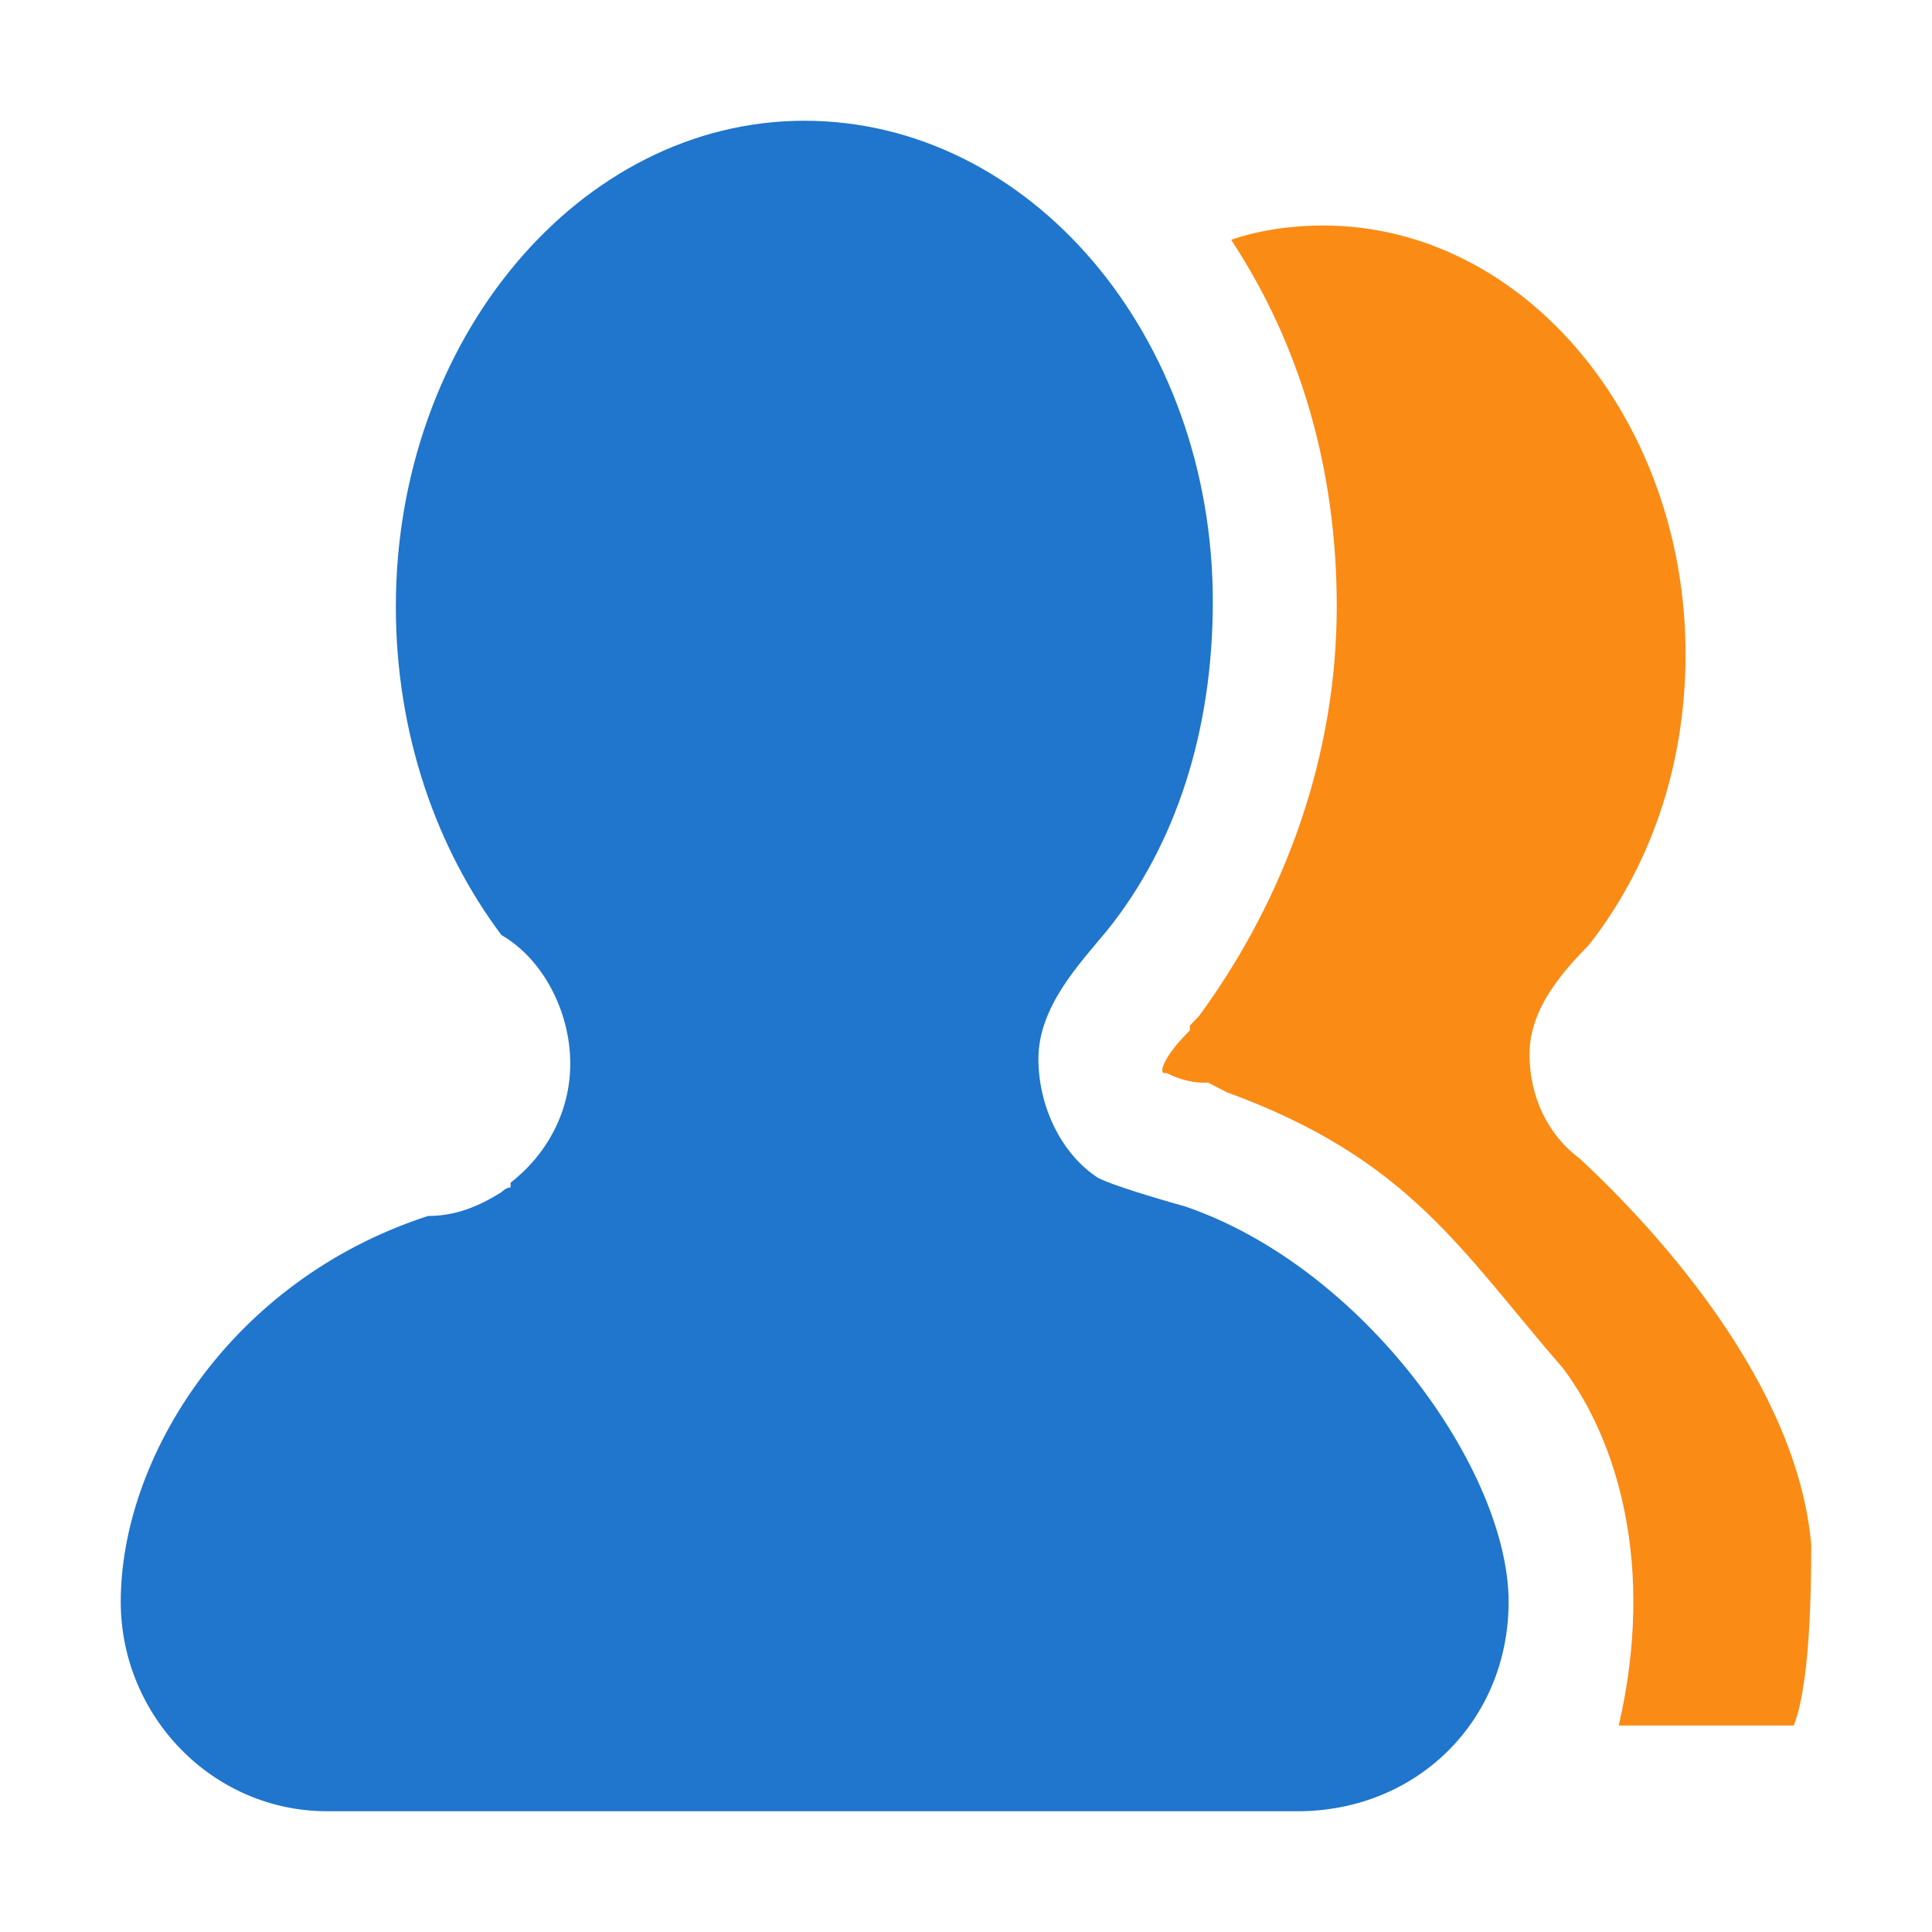
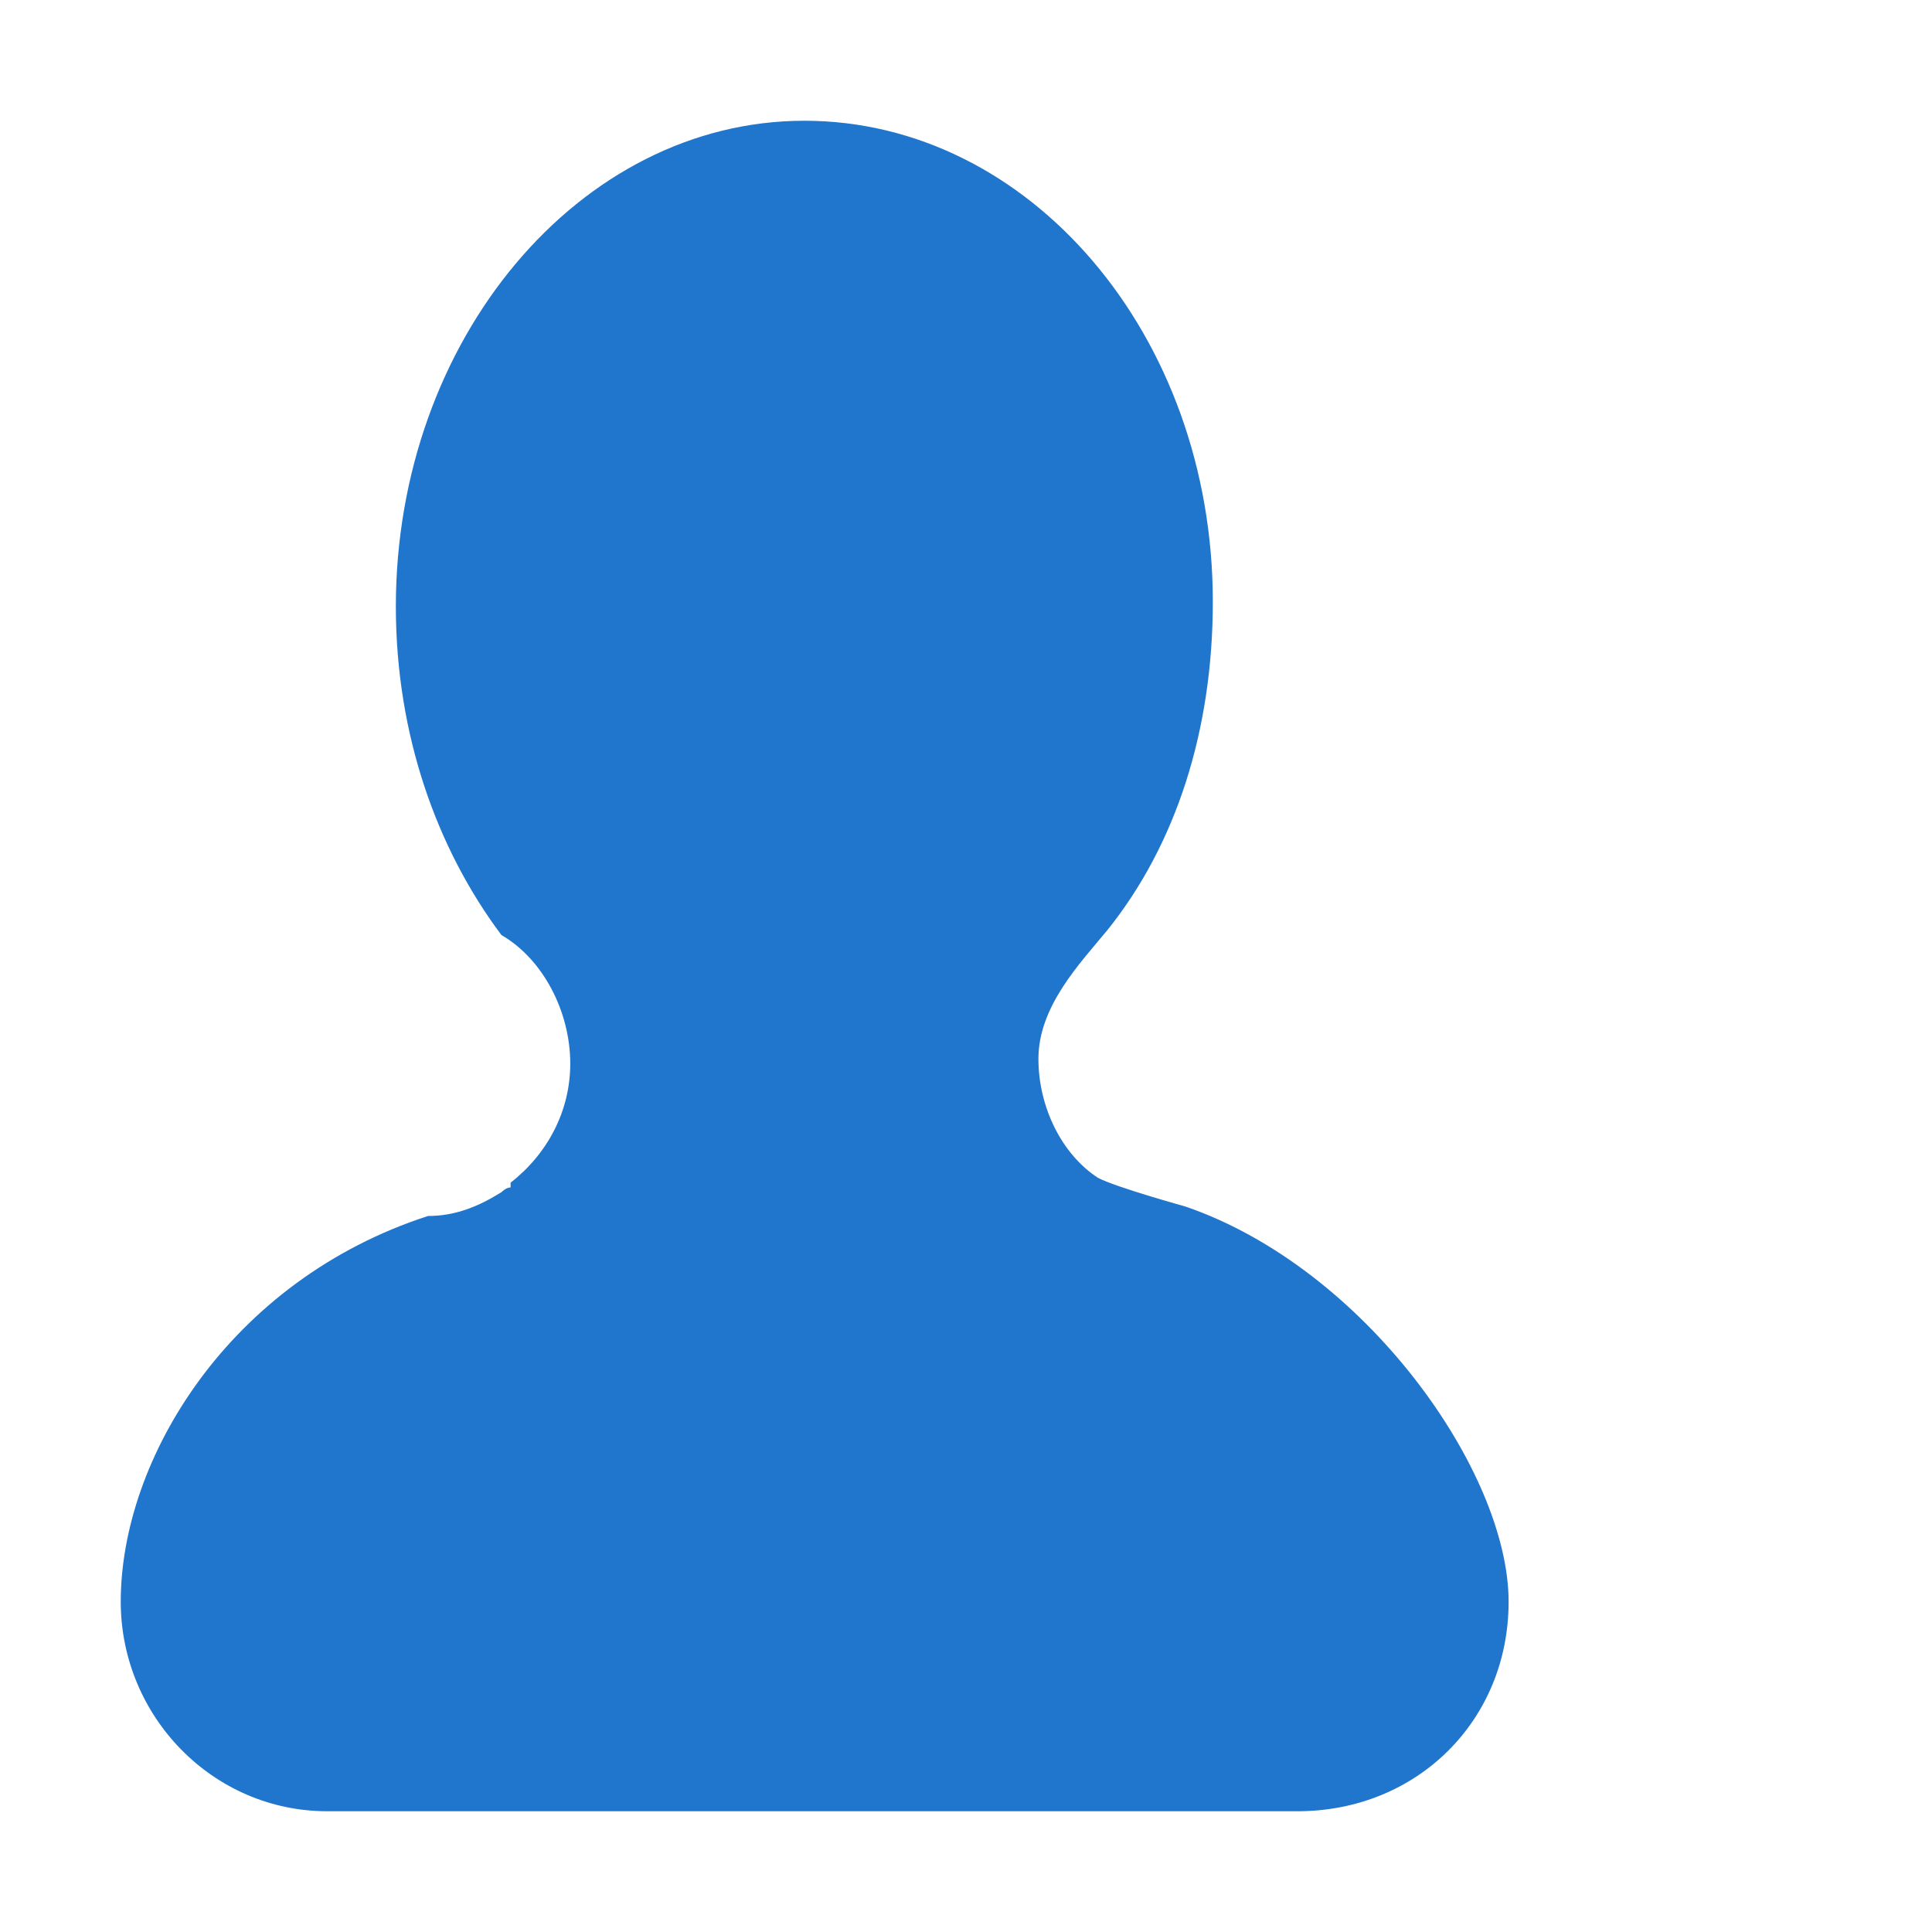
<svg xmlns="http://www.w3.org/2000/svg" class="icon" viewBox="0 0 1024 1024" version="1.1" width="32" height="32">
  <path d="M628.226 639.461s-36.491-10.1-46.22-15.148c-19.46-12.62-31.624-37.857-31.624-63.1 0-27.76 21.893-50.475 36.488-68.146 36.492-45.428 55.951-106.004 55.951-174.15C642.821 177.58 545.518 64 426.317 64S209.811 180.1 209.811 321.44c0 68.147 21.893 128.723 55.952 174.15 21.893 12.625 36.488 40.386 36.488 68.148 0 25.243-12.163 47.956-31.622 63.098v2.525c-2.432 0-4.866 2.523-4.866 2.523-12.167 7.572-24.33 12.618-38.925 12.618C121.504 678.692 64 773.266 64 848.943 64 909.52 112.649 960 173.472 960H687.69c63.25 0 111.904-47.957 111.904-111.057 0-68.985-76.112-176.835-171.368-209.482z" fill="#2075CC" />
-   <path d="M837.435 614.218c-17.033-12.62-26.762-32.808-26.762-55.528 0-25.238 19.459-45.428 31.627-58.046 31.622-40.386 51.081-93.391 51.081-153.96 0-123.676-85.142-227.161-192.174-227.161-17.027 0-34.061 2.529-48.655 7.577 36.492 55.523 55.952 121.146 55.952 194.34 0 78.241-26.758 153.96-72.98 217.06l-4.864 5.047v2.523c-4.866 5.048-12.163 12.62-14.6 20.197 0 2.523 0 2.523 2.437 2.523 4.86 2.523 12.163 5.048 19.46 5.048h2.432l9.73 5.047c96.967 35.333 124.21 84.032 178.481 146.536 28.08 37.588 49.135 103.51 29.378 189.147h92.784c6.159-15.877 9.238-47.814 9.238-95.81-7.4-84.469-79.962-164.896-122.565-204.54z" fill="#FA8B14" />
</svg>